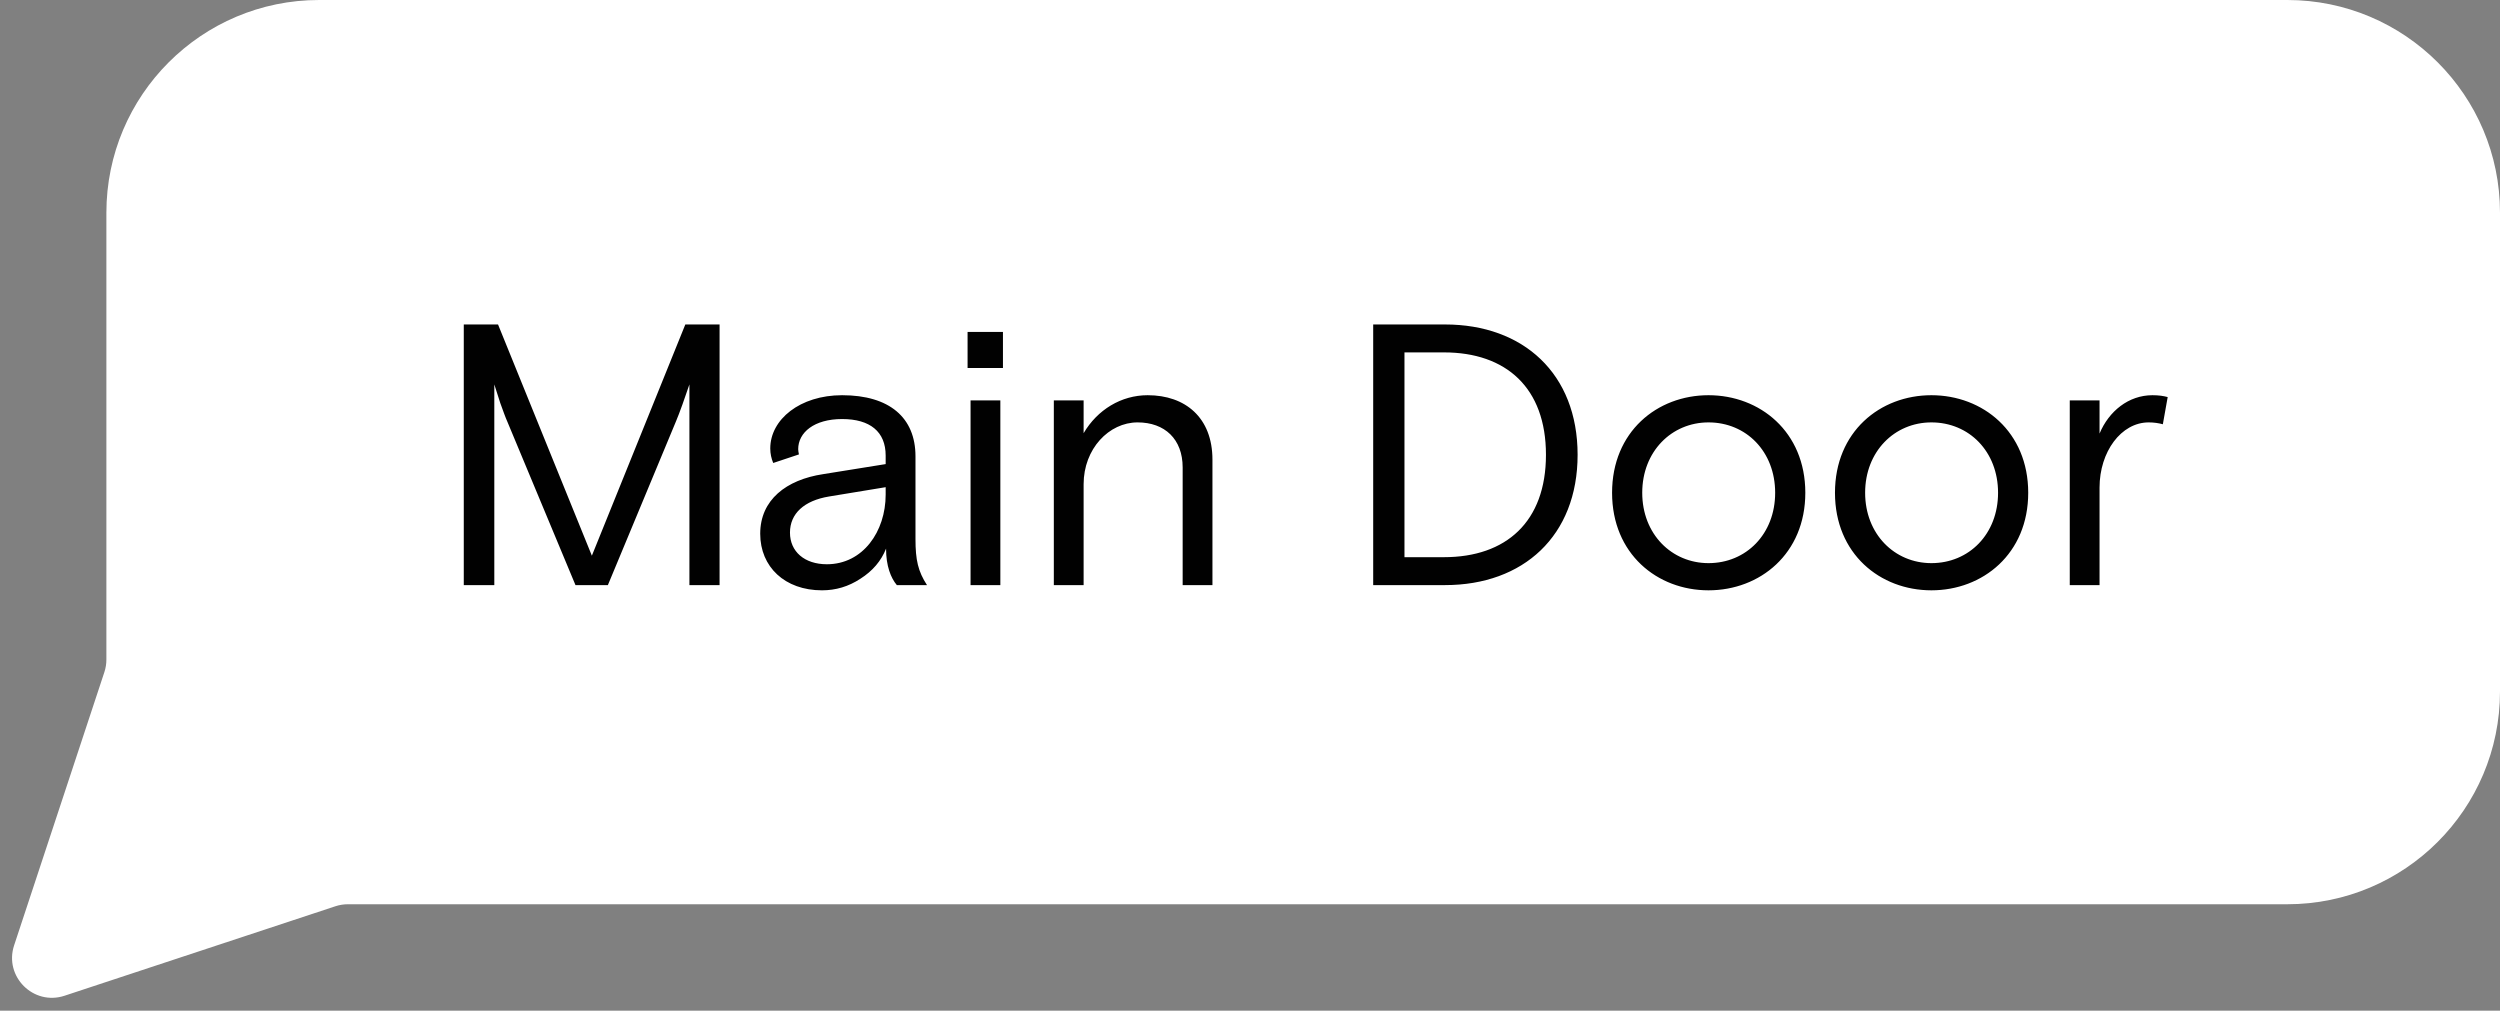
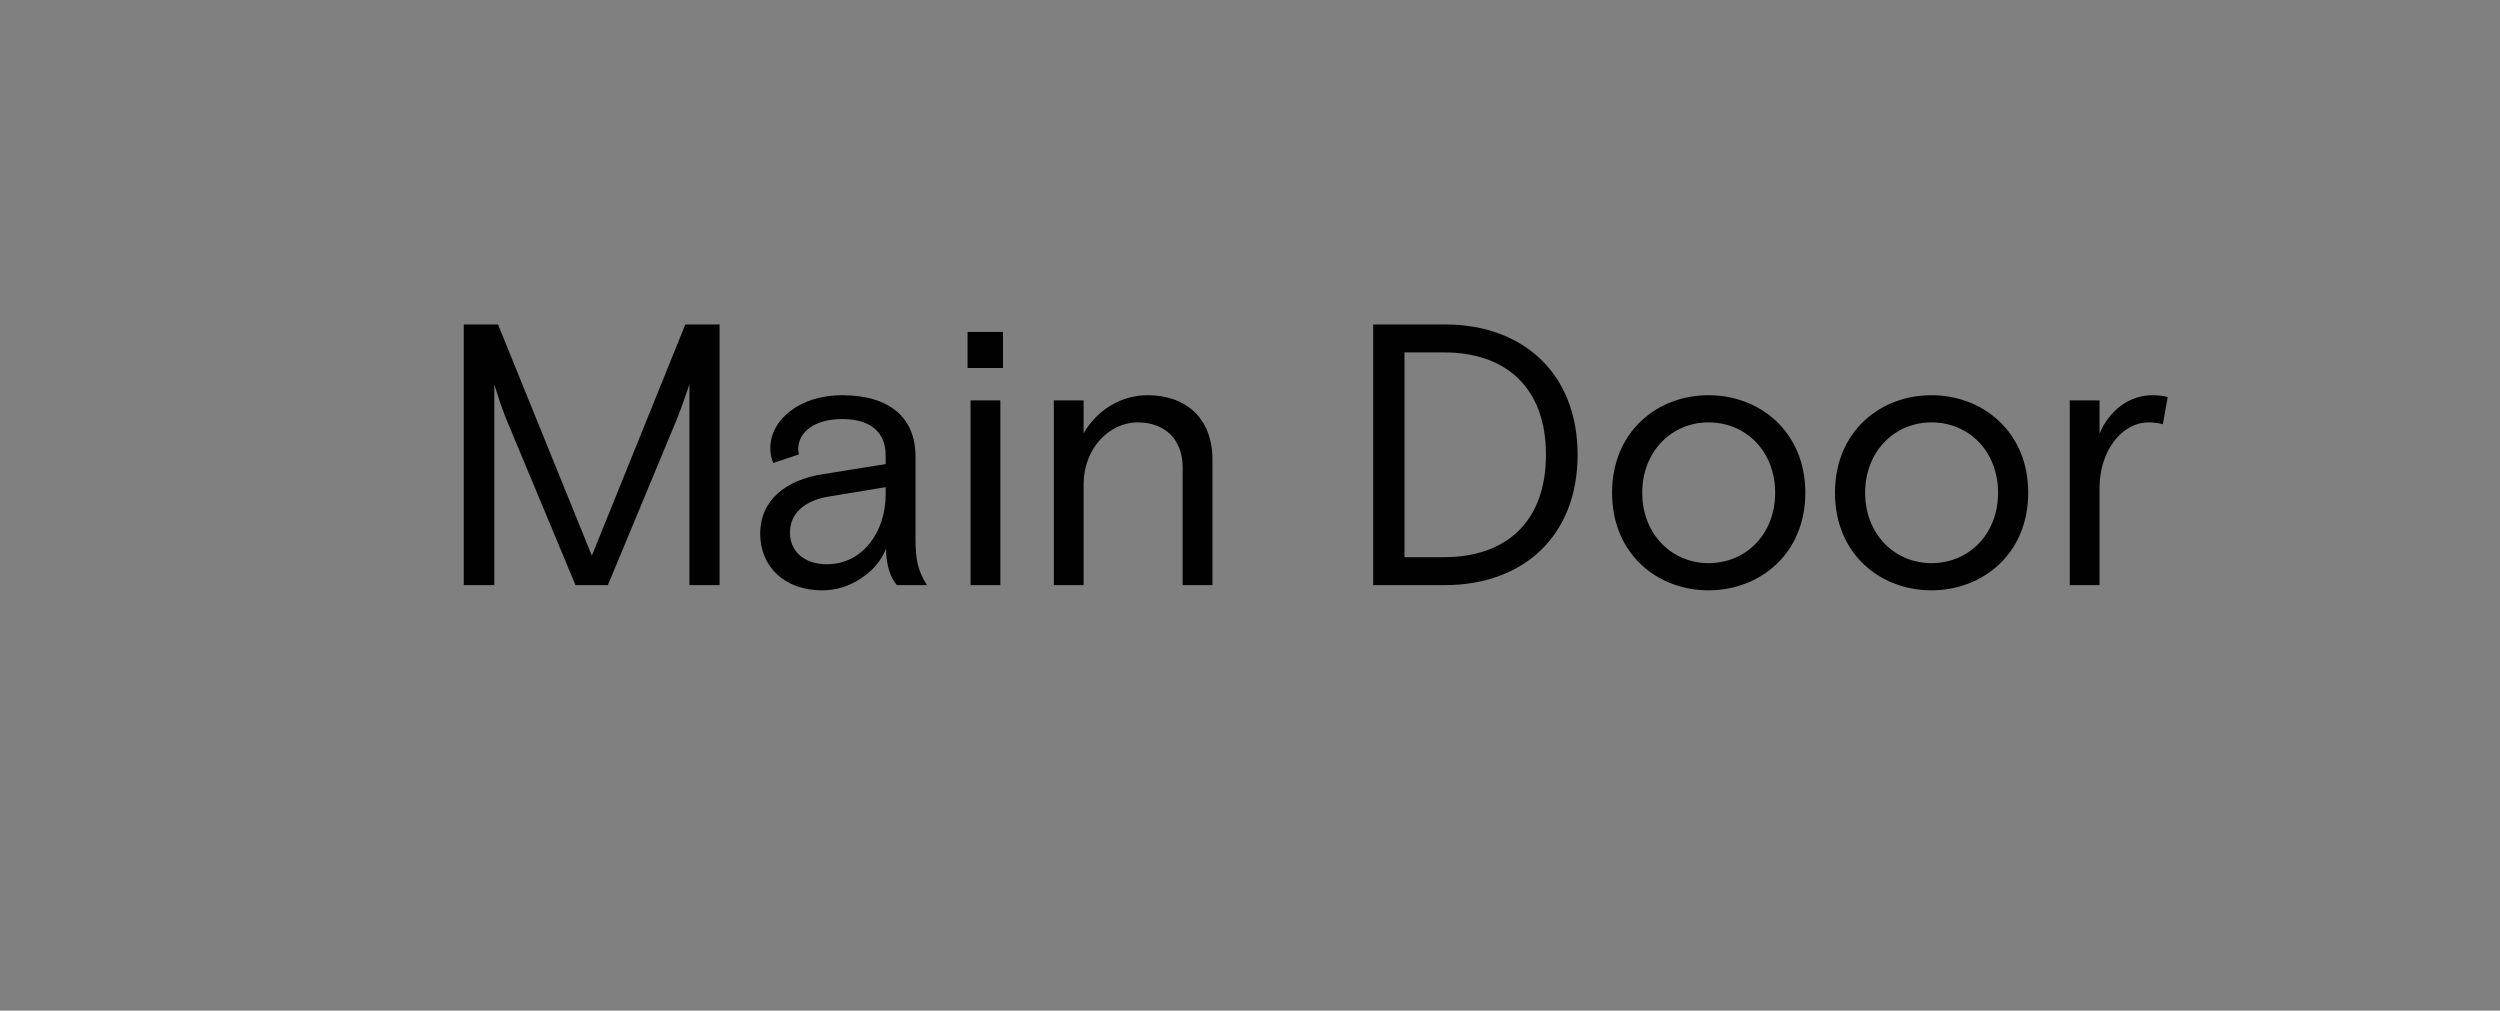
<svg xmlns="http://www.w3.org/2000/svg" width="94" height="38" viewBox="0 0 94 38" fill="none">
  <rect x="0" y="0" width="94" height="38" fill="#808080" stroke="none" />
-   <path fill-rule="evenodd" clip-rule="evenodd" d="M12 0C7.582 0 4 3.582 4 8V24.802C4 24.962 3.975 25.121 3.924 25.273L0.531 35.545C0.144 36.715 1.256 37.826 2.426 37.44L12.609 34.076C12.761 34.026 12.919 34 13.079 34H86C90.418 34 94 30.418 94 26V8C94 3.582 90.418 0 86 0H12Z" fill="white" />
  <path d="M17.438 22V12.2H18.726L22.254 20.894L25.768 12.2H27.056V22H25.922V14.454C25.768 14.916 25.544 15.546 25.418 15.84L22.856 22H21.638L19.076 15.854C19.006 15.7 18.922 15.462 18.81 15.154L18.586 14.454V22H17.438ZM28.584 20.068C28.584 18.794 29.564 18.038 30.95 17.828L33.301 17.45V17.128C33.301 16.232 32.714 15.756 31.663 15.756C30.613 15.756 30.012 16.26 30.012 16.89C30.012 16.946 30.026 17.016 30.04 17.086L29.073 17.408C29.003 17.24 28.962 17.058 28.962 16.862C28.962 15.77 30.081 14.86 31.663 14.86C33.441 14.86 34.422 15.7 34.422 17.156V20.264C34.422 21.062 34.52 21.482 34.855 22H33.721C33.498 21.734 33.316 21.286 33.316 20.628C33.133 21.09 32.812 21.468 32.349 21.762C31.901 22.056 31.425 22.196 30.907 22.196C29.508 22.196 28.584 21.314 28.584 20.068ZM33.301 18.598V18.318L31.174 18.668C30.235 18.822 29.703 19.312 29.703 20.026C29.703 20.74 30.25 21.216 31.09 21.216C32.447 21.216 33.301 19.984 33.301 18.598ZM36.493 22V15.056H37.613V22H36.493ZM36.381 13.838V12.48H37.711V13.838H36.381ZM39.624 22V15.056H40.744V16.288C41.262 15.406 42.158 14.86 43.152 14.86C44.566 14.86 45.588 15.7 45.588 17.282V22H44.468V17.576C44.468 16.512 43.796 15.882 42.774 15.882C41.696 15.882 40.744 16.876 40.744 18.206V22H39.624ZM51.632 22V12.2H54.334C57.274 12.2 59.318 14.048 59.318 17.1C59.318 20.152 57.274 22 54.334 22H51.632ZM52.808 20.95H54.292C56.63 20.95 58.128 19.62 58.128 17.1C58.128 14.58 56.63 13.25 54.292 13.25H52.808V20.95ZM60.614 18.528C60.614 16.232 62.308 14.86 64.24 14.86C66.172 14.86 67.88 16.232 67.88 18.528C67.88 20.824 66.172 22.196 64.24 22.196C62.308 22.196 60.614 20.824 60.614 18.528ZM66.746 18.528C66.746 16.974 65.654 15.882 64.24 15.882C62.854 15.882 61.748 16.974 61.748 18.528C61.748 20.082 62.854 21.174 64.24 21.174C65.654 21.174 66.746 20.082 66.746 18.528ZM68.995 18.528C68.995 16.232 70.689 14.86 72.621 14.86C74.553 14.86 76.261 16.232 76.261 18.528C76.261 20.824 74.553 22.196 72.621 22.196C70.689 22.196 68.995 20.824 68.995 18.528ZM75.127 18.528C75.127 16.974 74.035 15.882 72.621 15.882C71.235 15.882 70.129 16.974 70.129 18.528C70.129 20.082 71.235 21.174 72.621 21.174C74.035 21.174 75.127 20.082 75.127 18.528ZM77.823 22V15.056H78.943V16.302C79.293 15.462 80.035 14.86 80.931 14.86C81.169 14.86 81.351 14.888 81.505 14.93L81.323 15.952C81.169 15.91 80.987 15.882 80.791 15.882C79.755 15.882 78.943 16.988 78.943 18.332V22H77.823Z" fill="#010101" />
</svg>